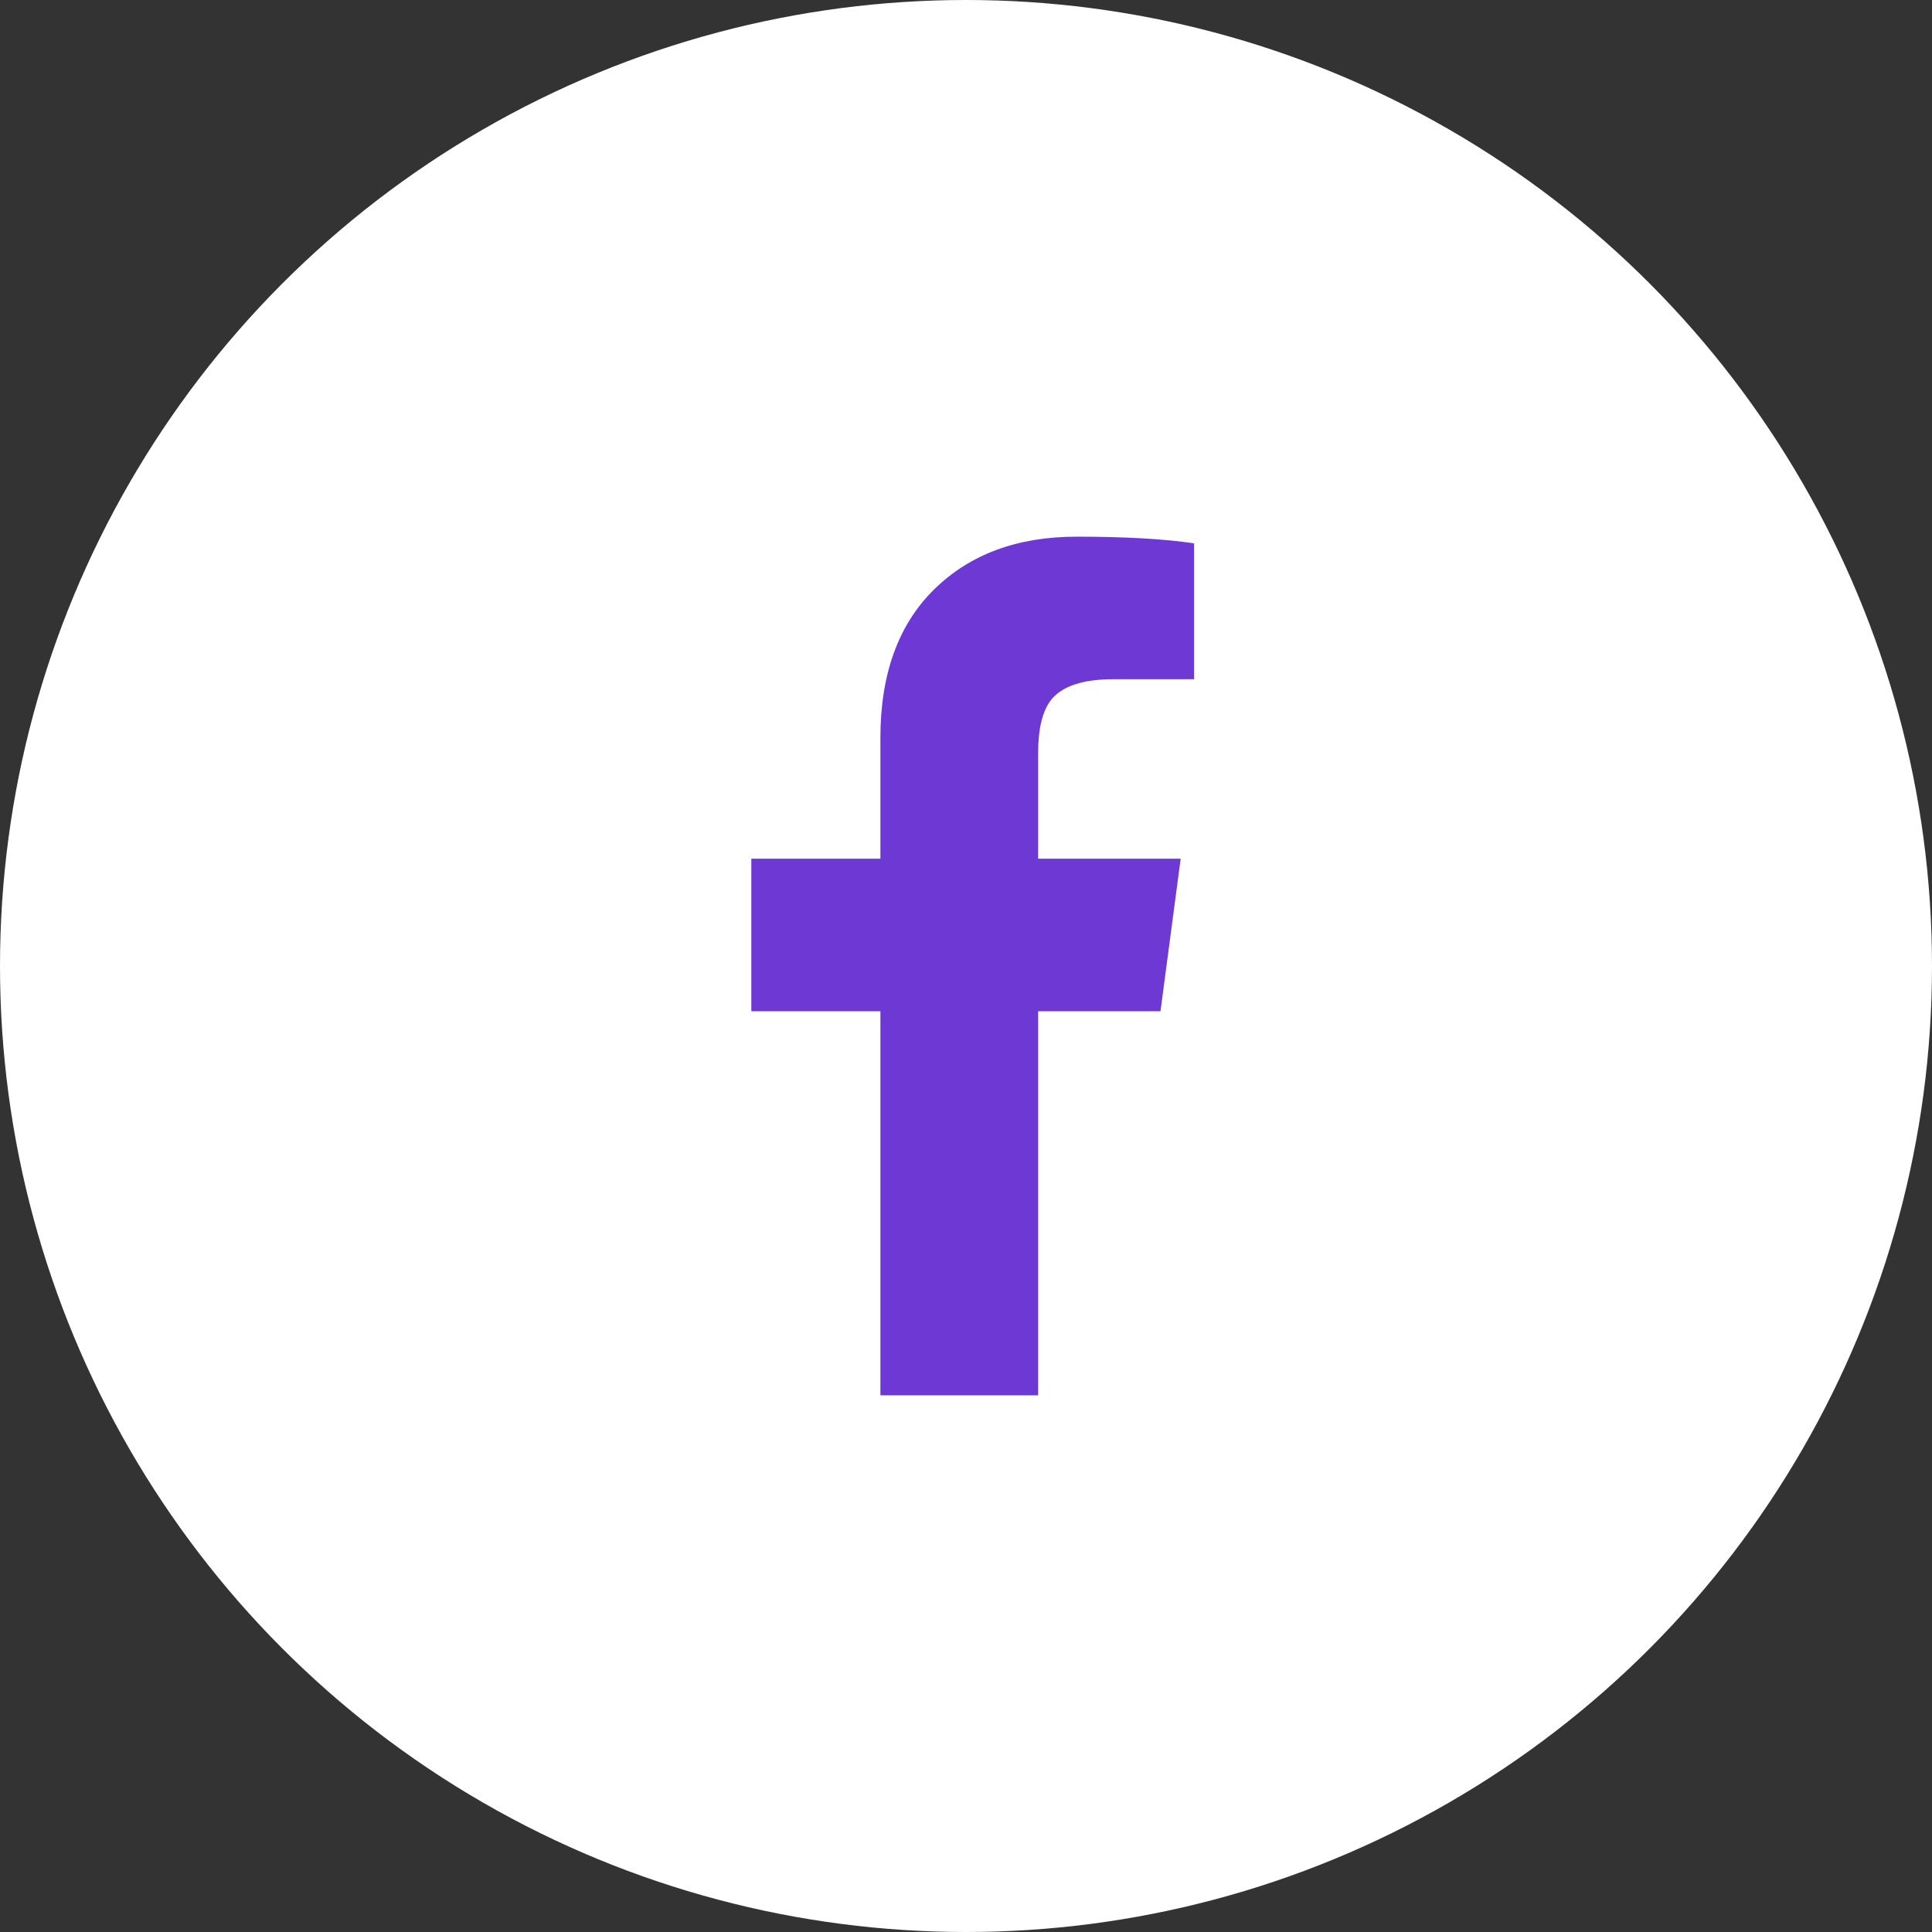
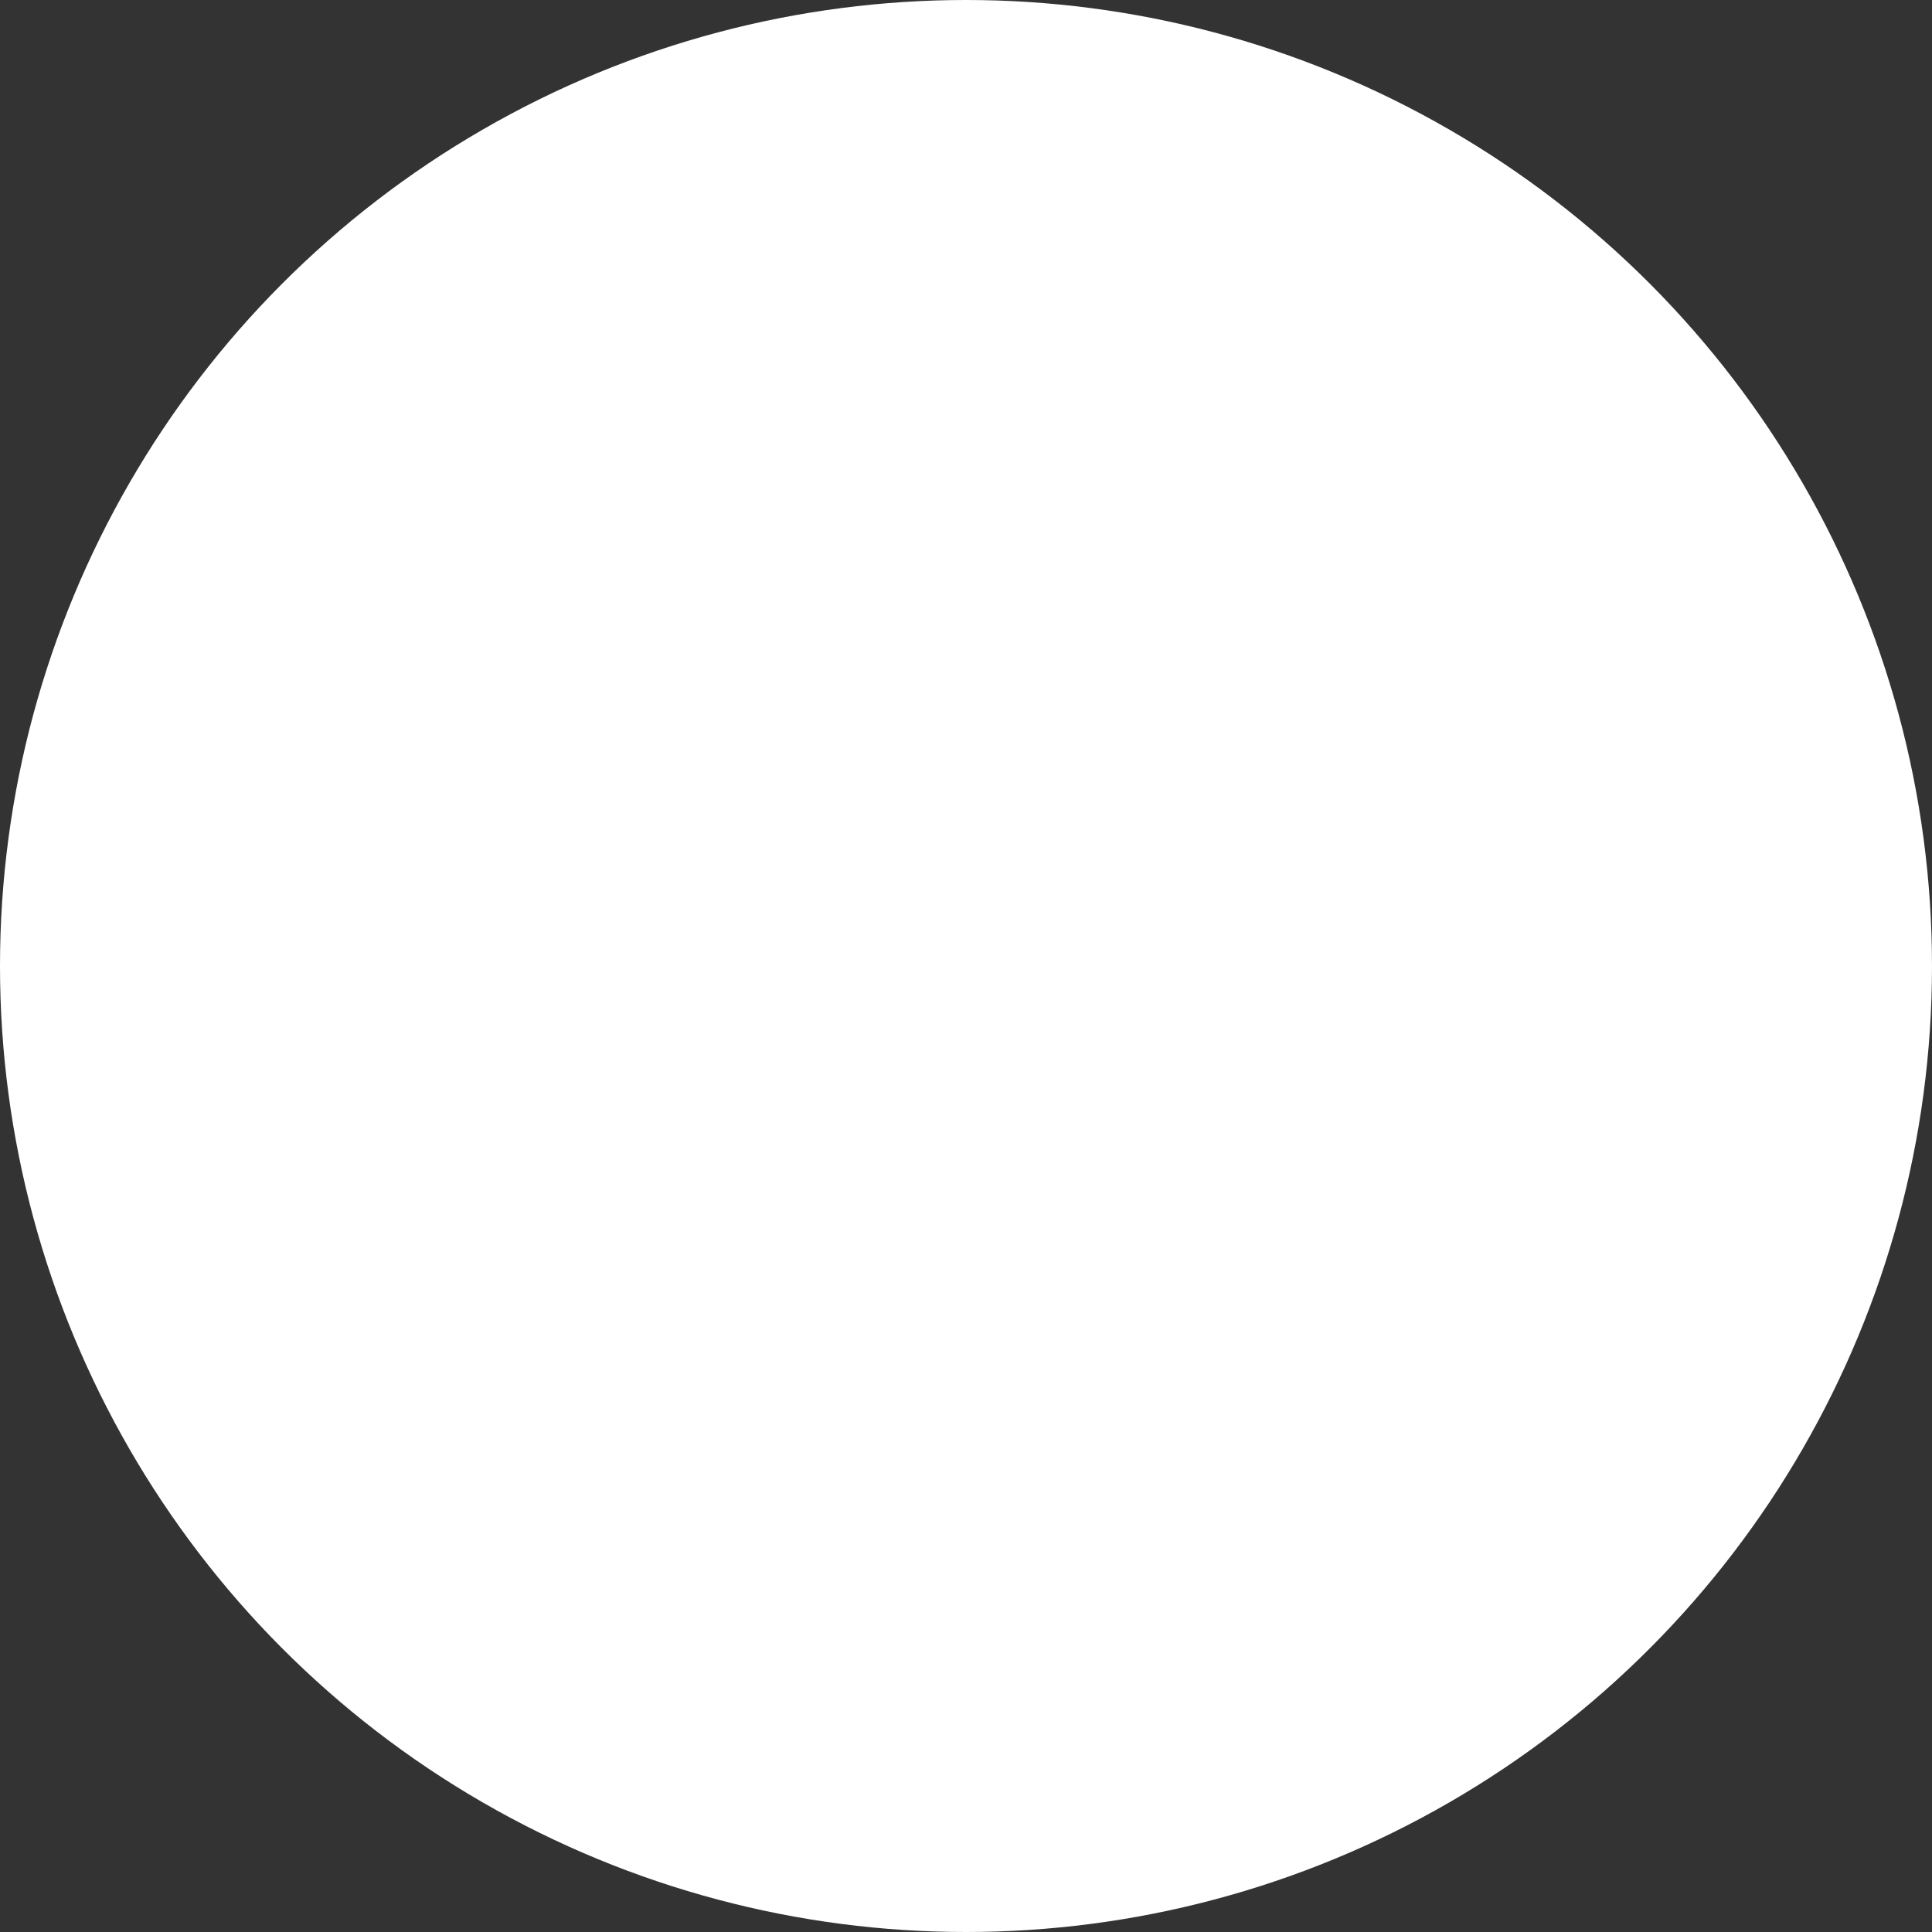
<svg xmlns="http://www.w3.org/2000/svg" width="36" height="36" viewBox="0 0 36 36" fill="none">
  <rect x="0" y="0" width="36" height="36" fill="#333333" stroke="none" />
  <circle cx="18" cy="18" r="18" fill="white" />
-   <path fill-rule="evenodd" clip-rule="evenodd" d="M19.593 13.031C19.801 12.781 20.187 12.656 20.749 12.656H22.249V10.124C21.687 10.041 20.957 10 20.063 10C18.957 10 18.072 10.328 17.405 10.984C16.739 11.64 16.405 12.561 16.405 13.749V16H14V18.843H16.405V26H19.344V18.843H21.624L22 16H19.344V14.031C19.344 13.572 19.427 13.239 19.593 13.031Z" fill="#6E38D5" />
</svg>